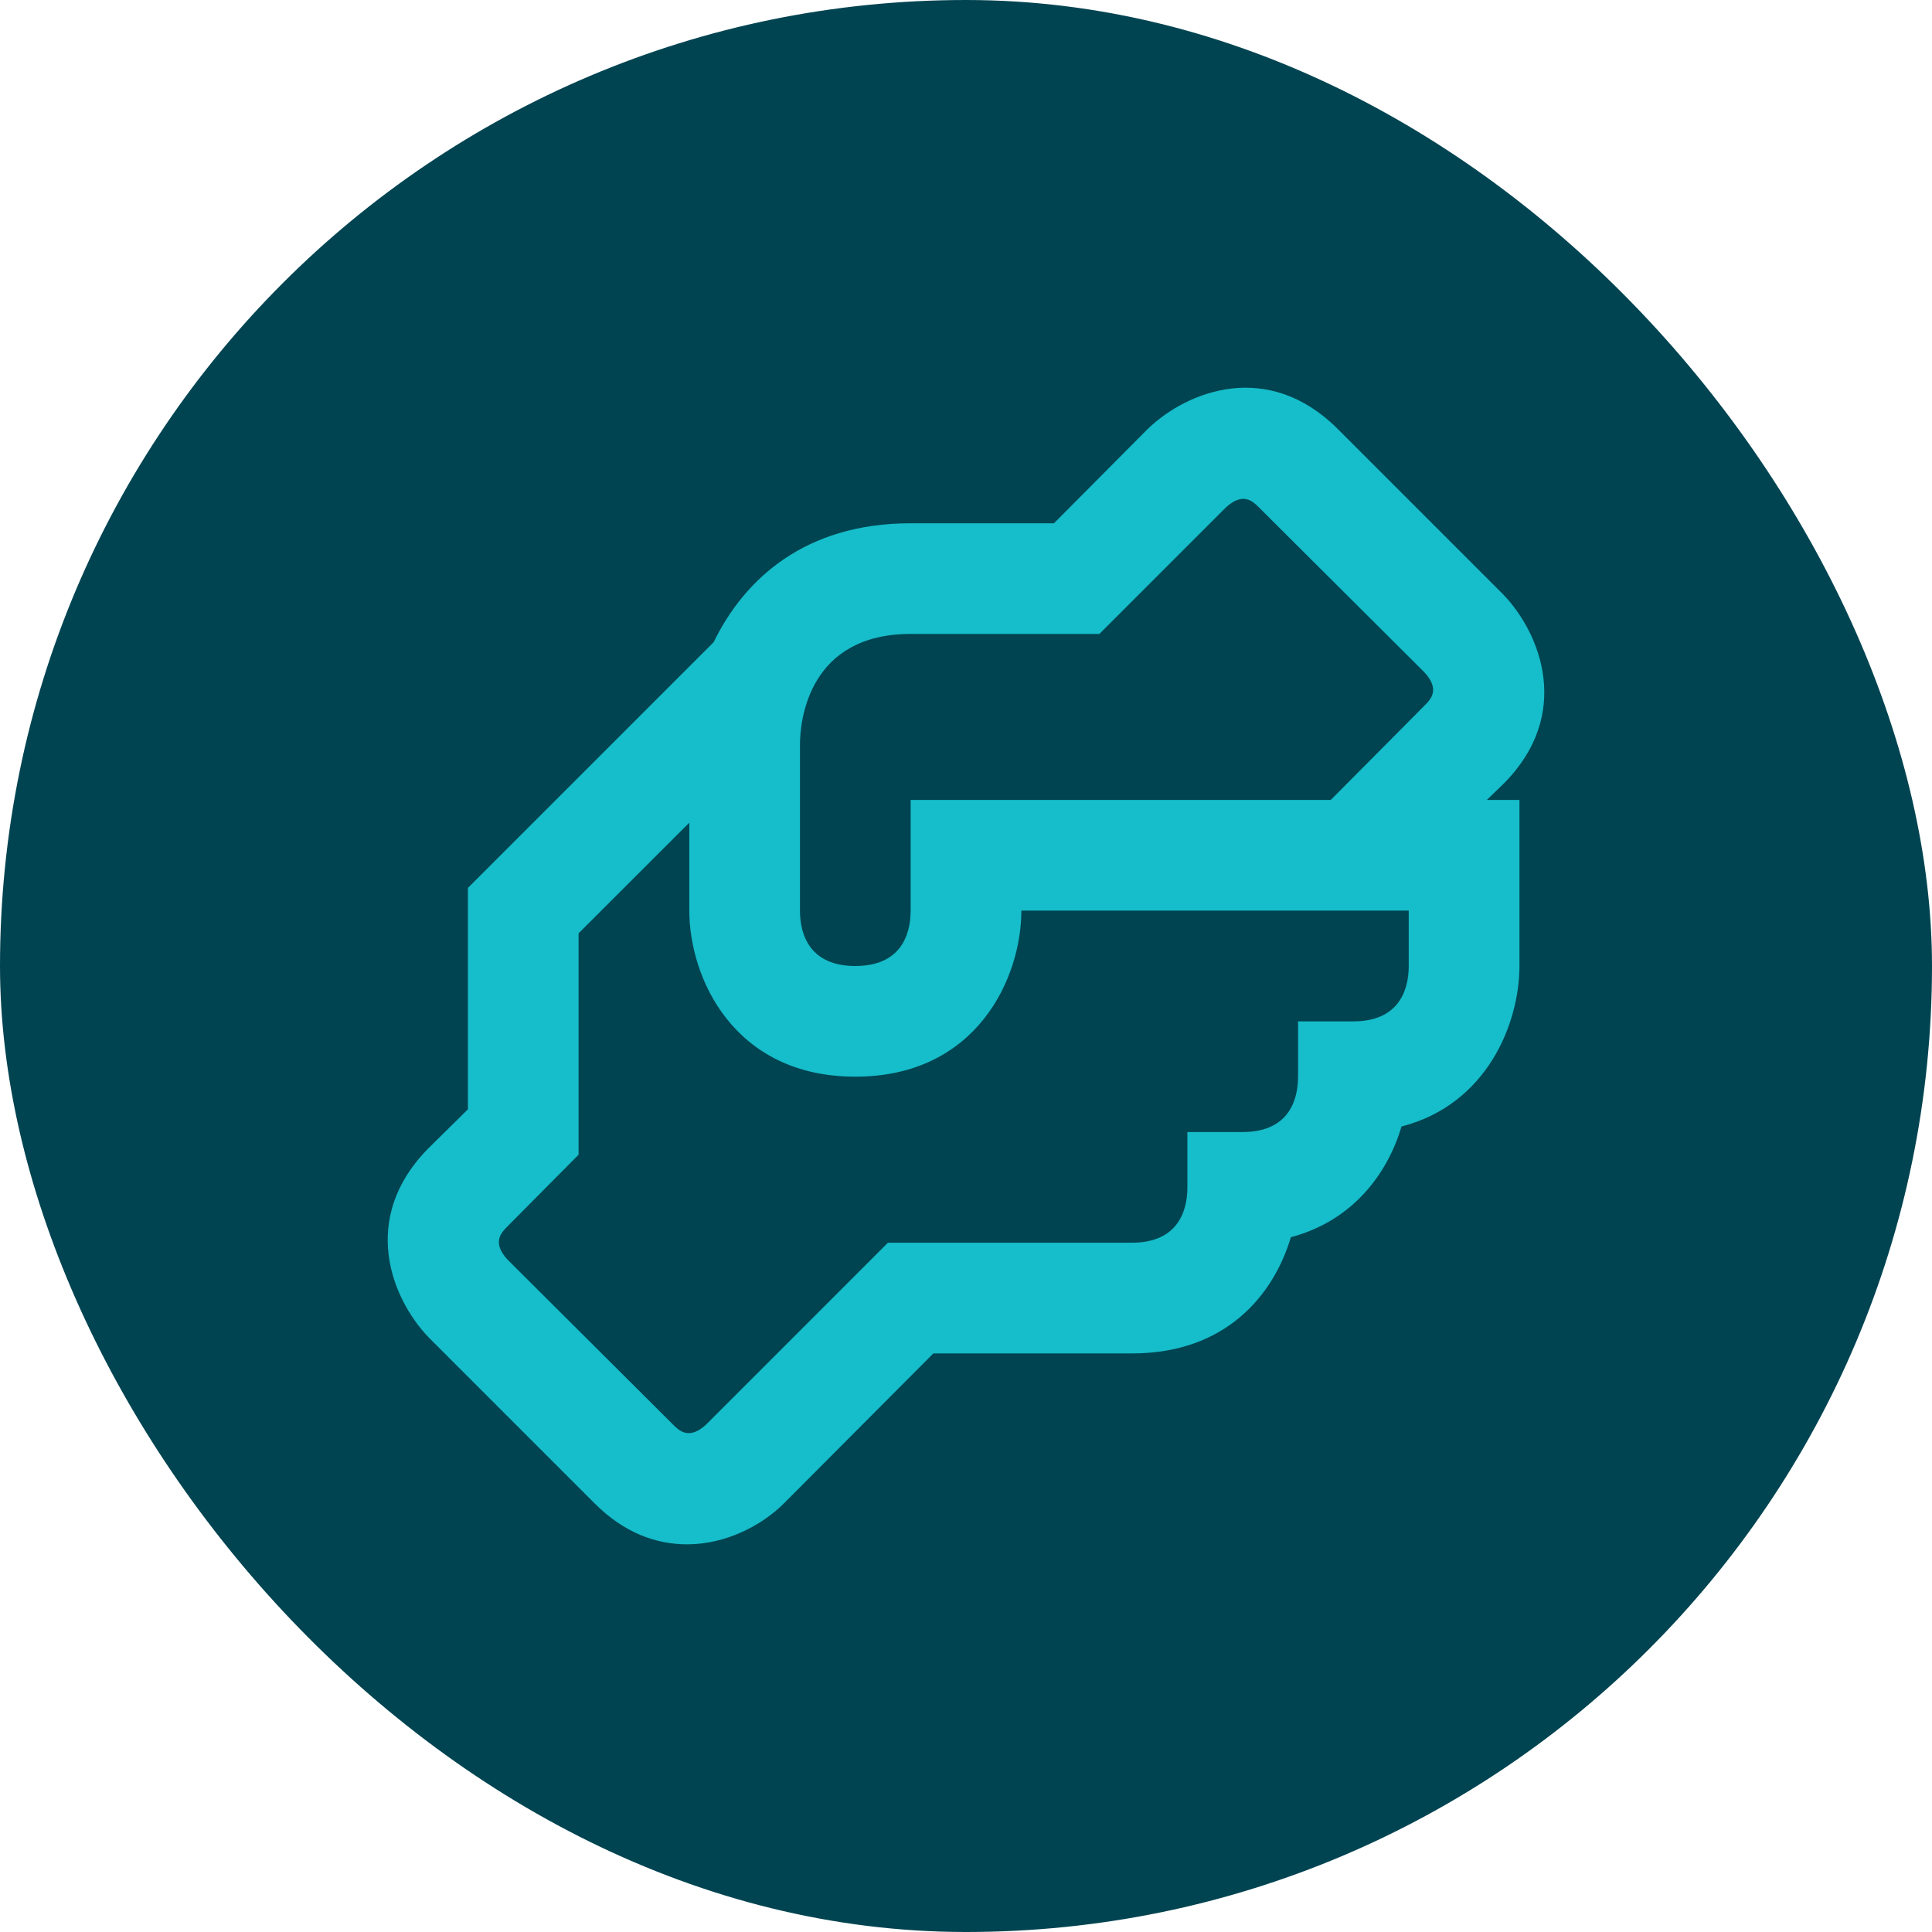
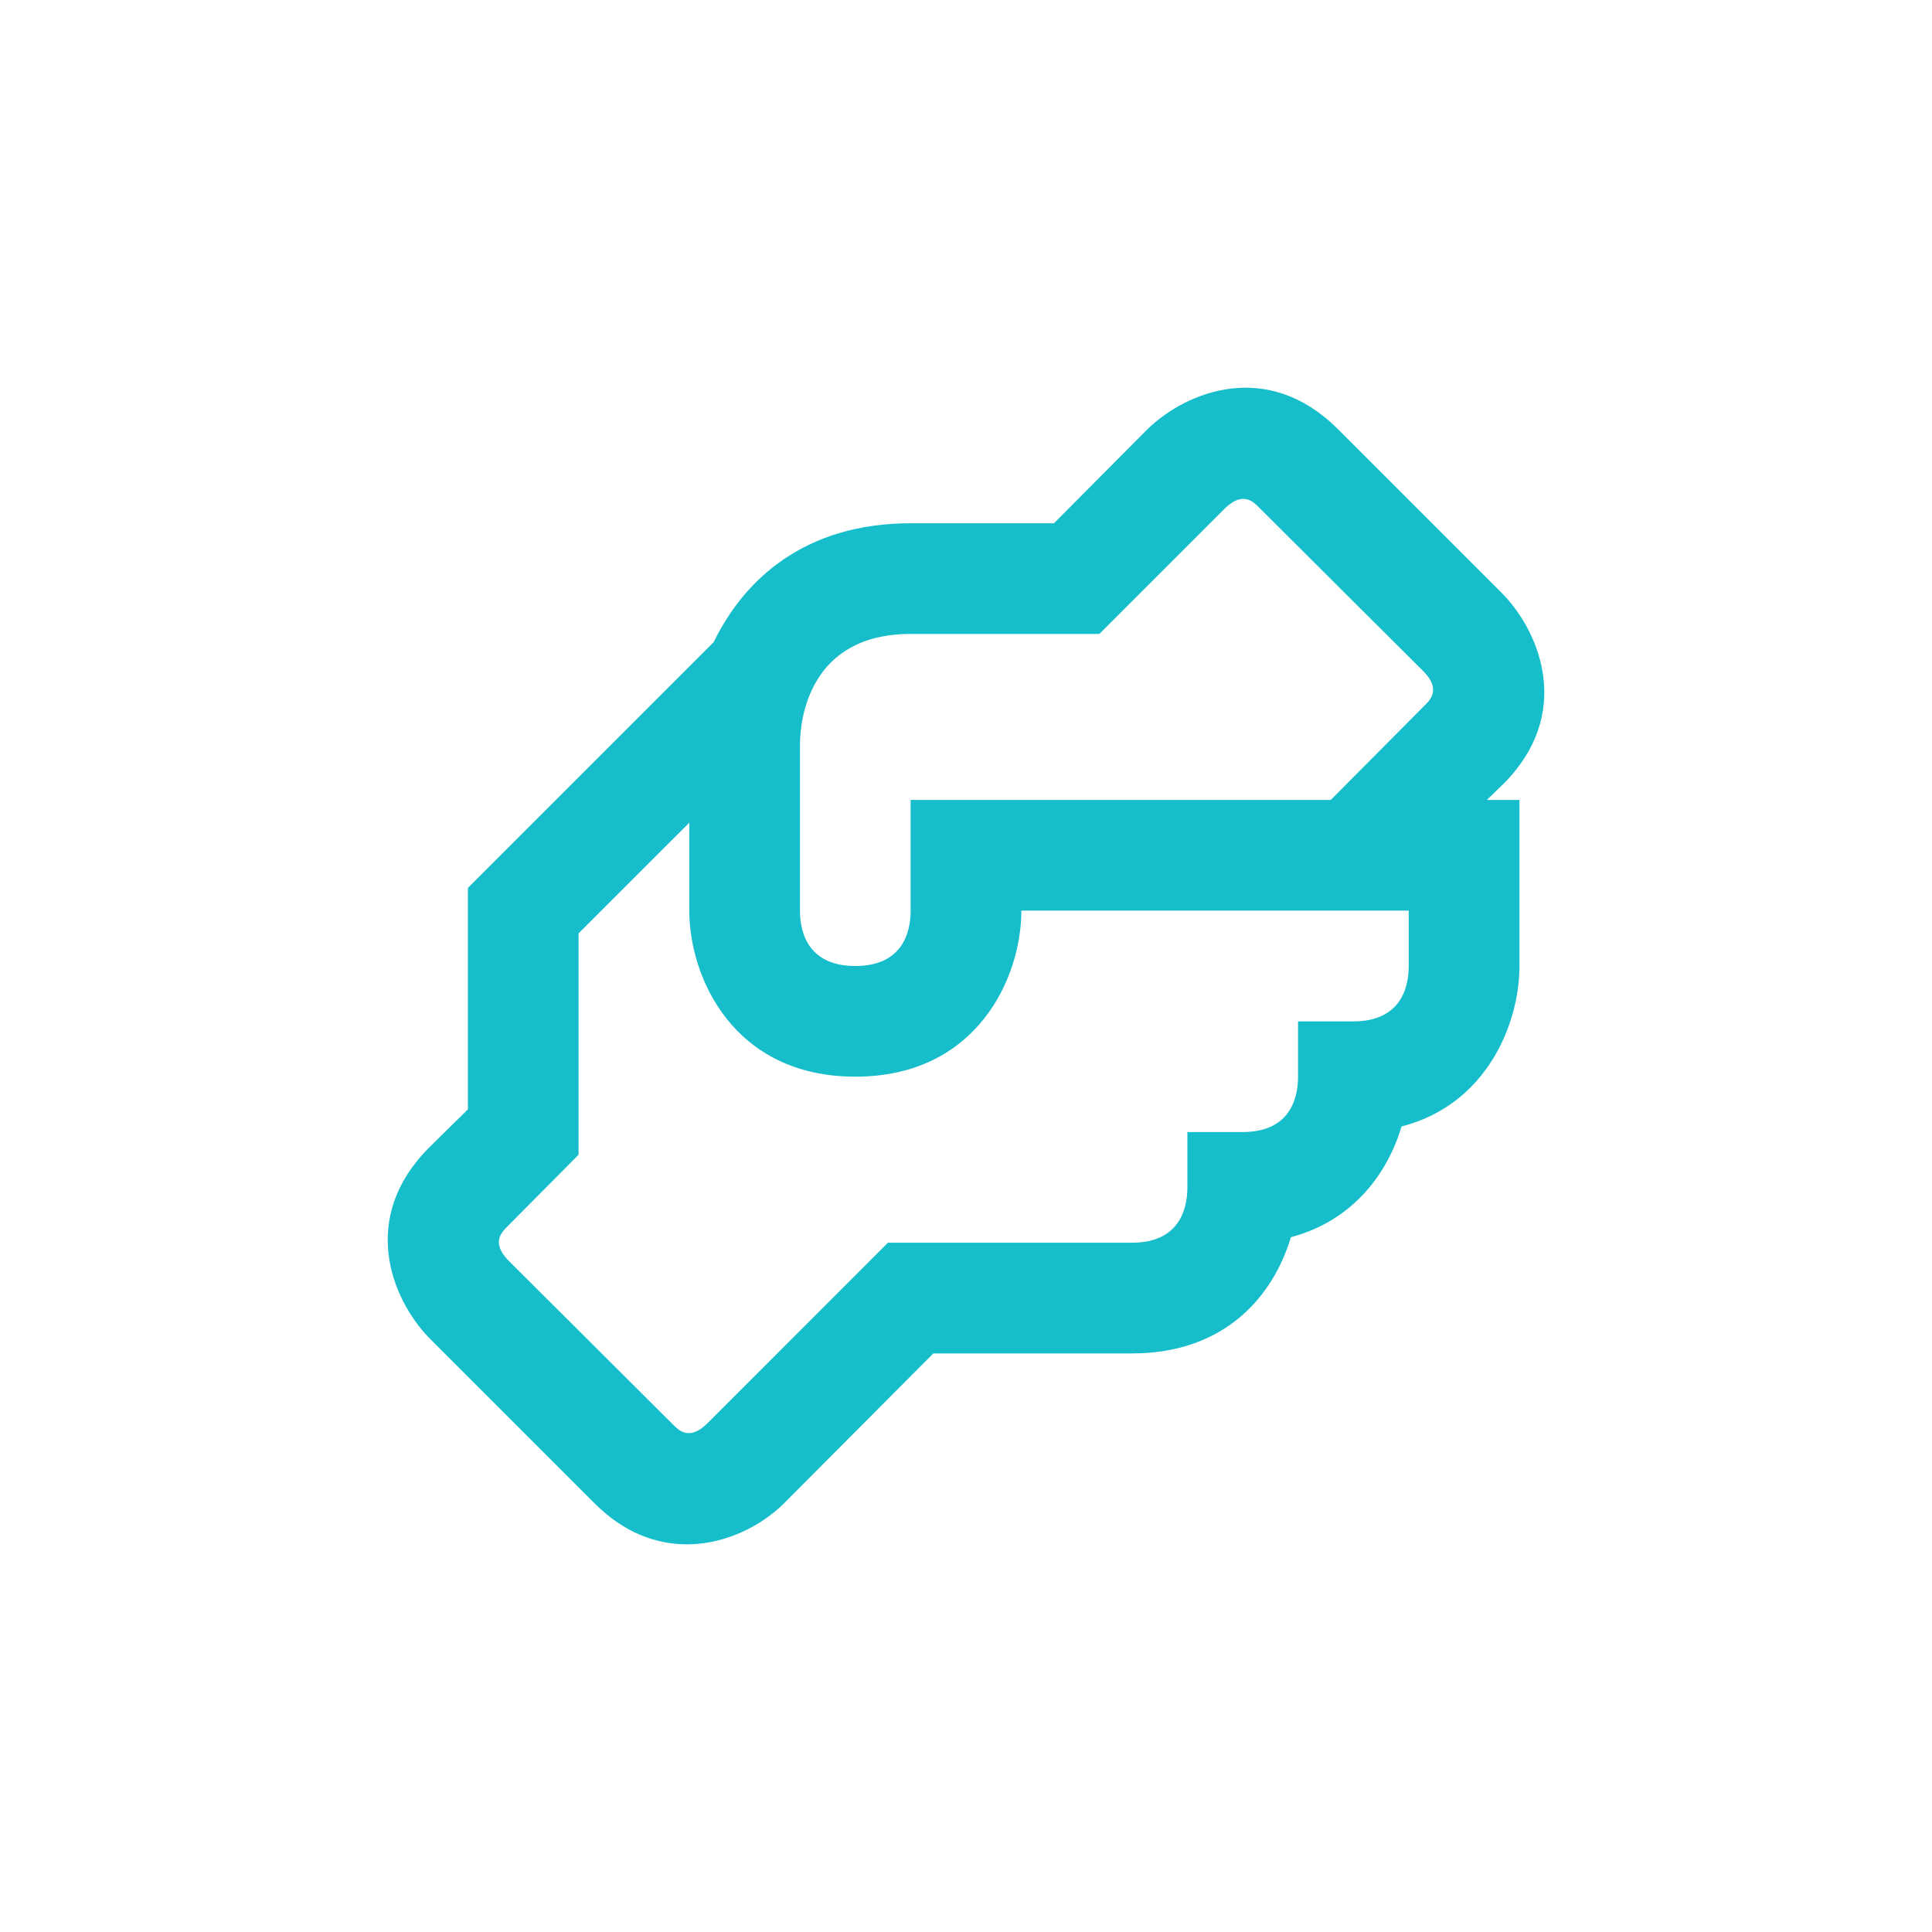
<svg xmlns="http://www.w3.org/2000/svg" width="32" height="32" viewBox="0 0 32 32" fill="none">
-   <rect width="32" height="32" rx="16" fill="#014451" />
  <path d="M24.901 12.984C26.047 11.838 25.524 10.5 24.901 9.849L22.151 7.099C20.996 5.953 19.667 6.476 19.016 7.099L17.457 8.667H15.083C13.342 8.667 12.333 9.583 11.82 10.637L7.75 14.707V18.374L7.099 19.016C5.953 20.171 6.476 21.5 7.099 22.151L9.849 24.901C10.344 25.396 10.876 25.579 11.38 25.579C12.031 25.579 12.627 25.258 12.984 24.901L15.459 22.417H18.75C20.308 22.417 21.097 21.445 21.381 20.492C22.417 20.217 22.985 19.428 23.214 18.658C24.635 18.292 25.167 16.944 25.167 16V13.25H24.626L24.901 12.984ZM23.333 16C23.333 16.413 23.159 16.917 22.417 16.917H21.5V17.833C21.5 18.246 21.326 18.75 20.583 18.75H19.667V19.667C19.667 20.079 19.492 20.583 18.75 20.583H14.707L11.701 23.59C11.417 23.856 11.252 23.7 11.151 23.599L8.41 20.867C8.144 20.583 8.3 20.418 8.401 20.317L9.583 19.126V15.459L11.417 13.626V15.083C11.417 16.192 12.15 17.833 14.167 17.833C16.183 17.833 16.917 16.192 16.917 15.083H23.333V16ZM23.599 11.682L22.041 13.25H15.083V15.083C15.083 15.496 14.909 16 14.167 16C13.424 16 13.25 15.496 13.25 15.083V12.333C13.25 11.912 13.406 10.5 15.083 10.5H18.209L20.299 8.41C20.583 8.144 20.748 8.3 20.849 8.401L23.59 11.133C23.856 11.417 23.7 11.582 23.599 11.682Z" fill="#16BDCA" />
</svg>